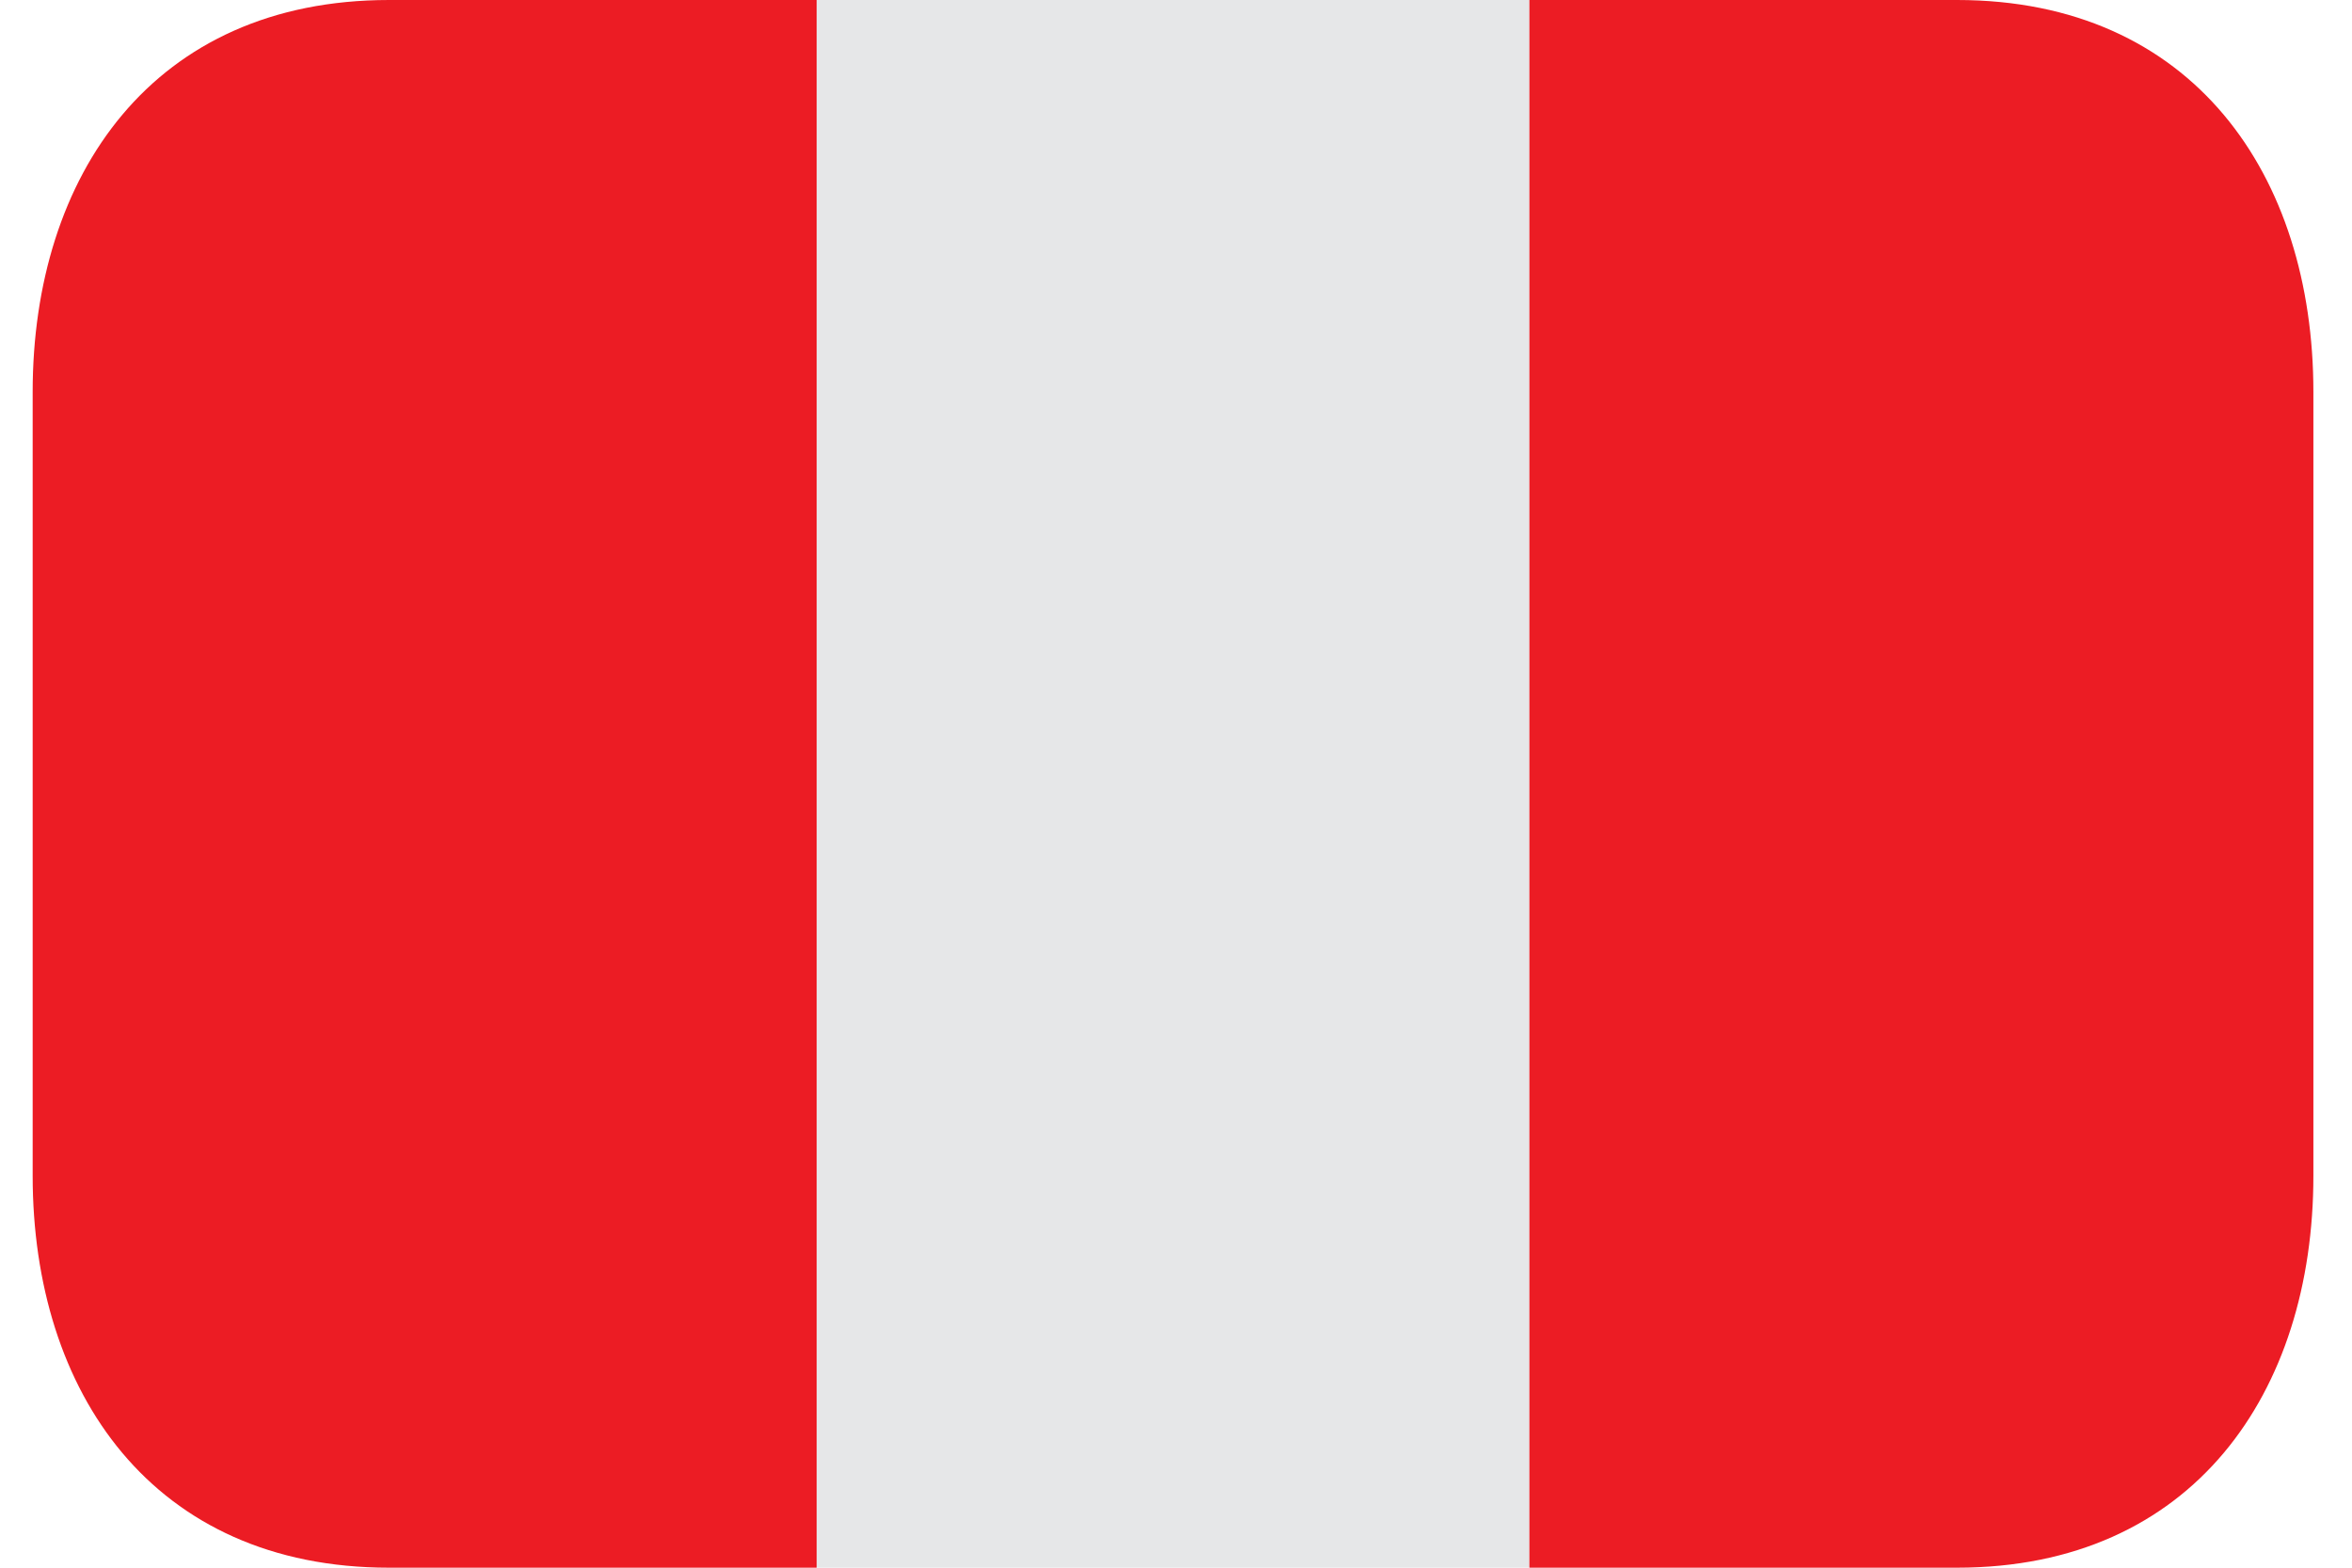
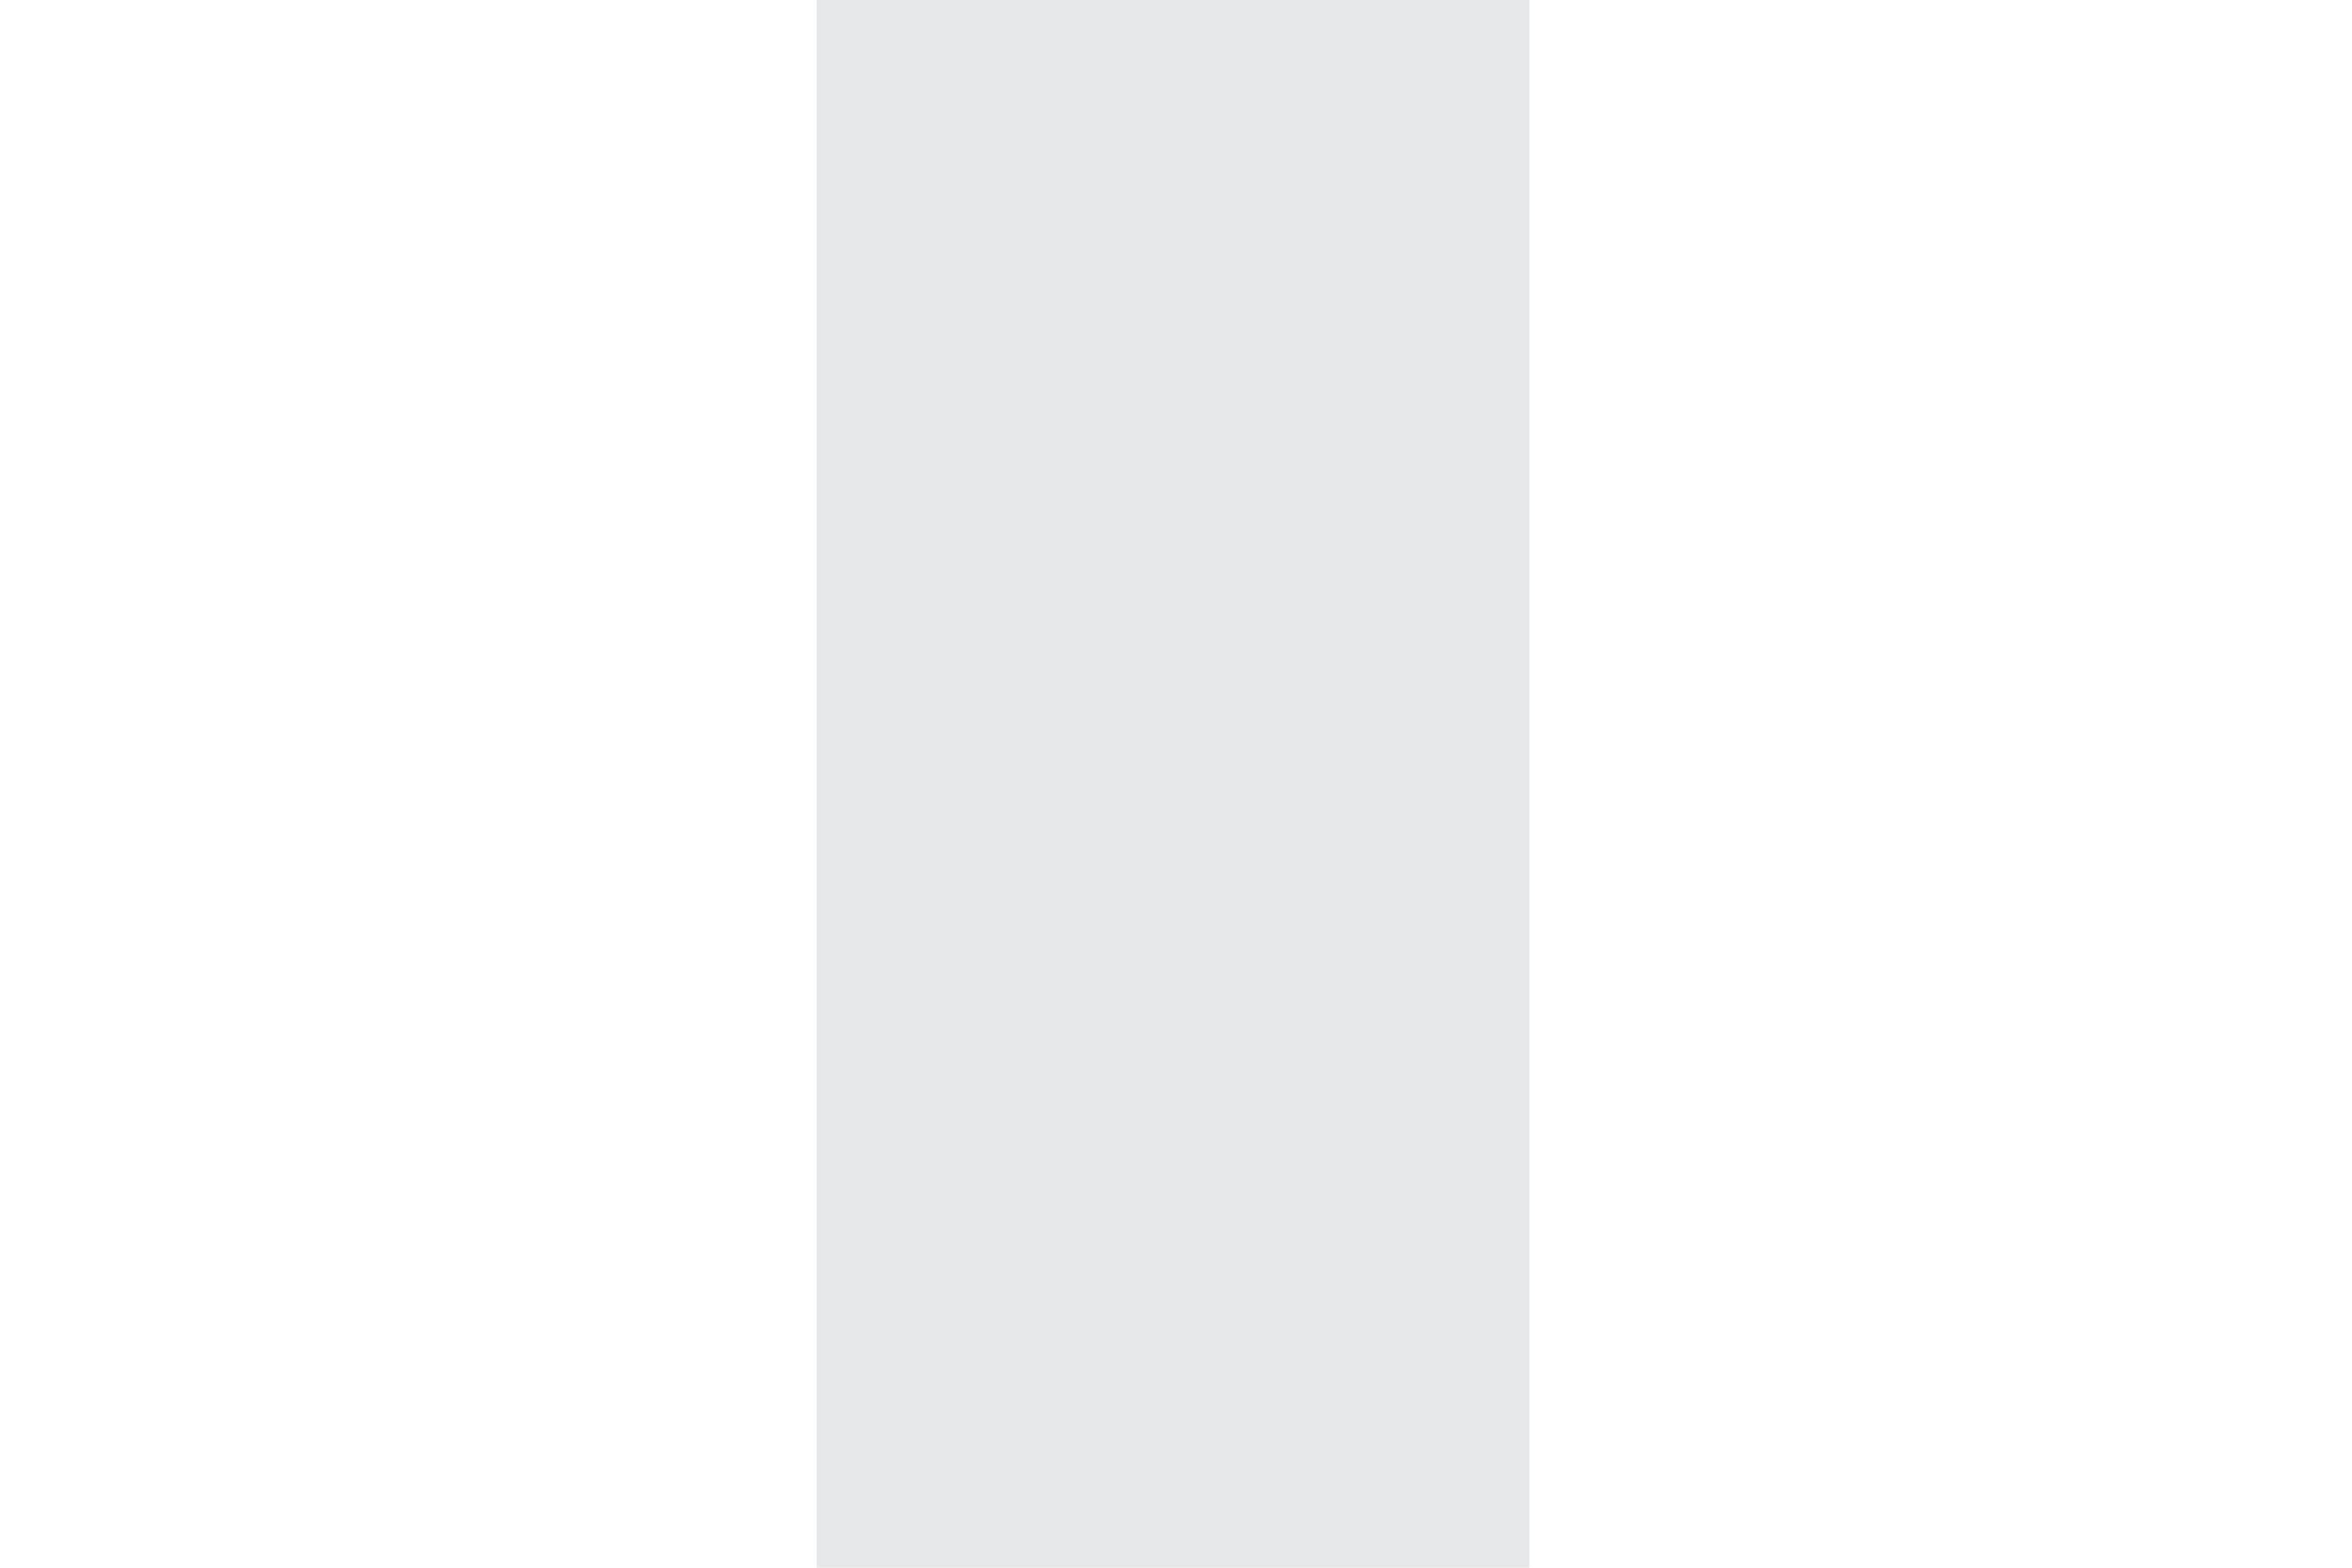
<svg xmlns="http://www.w3.org/2000/svg" width="36" height="24" viewBox="0 0 36 24" fill="none">
  <g id="Flags" clip-path="url(#clip0_1536_12819)">
    <path id="Vector" d="M12.5 0H23.409V24H12.5V0Z" fill="#E6E7E8" />
-     <path id="Vector_2" d="M5.955 0C2.34 0 0.5 2.686 0.5 6V18C0.5 21.314 2.34 24 5.955 24H12.5V0H5.955ZM29.954 0H23.409V24H29.954C33.569 24 35.409 21.314 35.409 18V6C35.409 2.686 33.569 0 29.954 0Z" fill="#EC1C24" />
  </g>
  <defs>
    <clipPath id="clip0_1536_12819">
      <rect width="34.909" height="24" fill="white" transform="translate(0.5)" />
    </clipPath>
  </defs>
</svg>